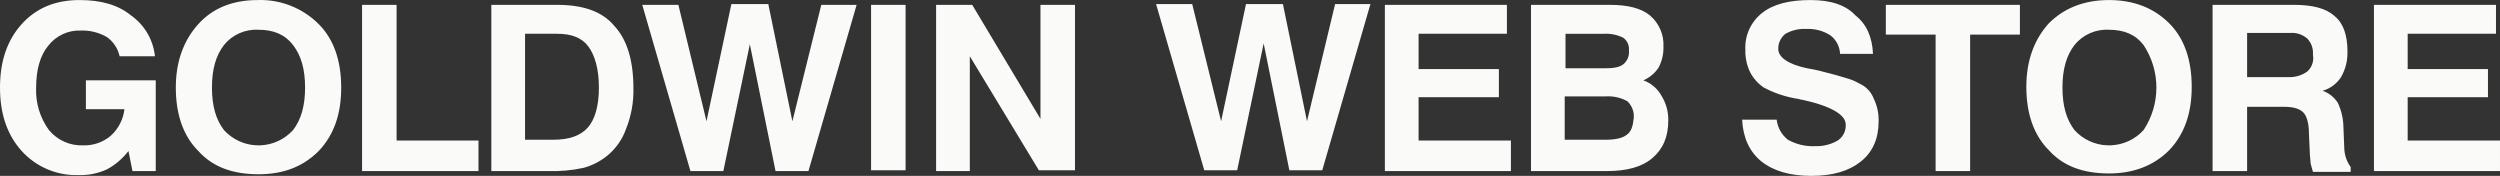
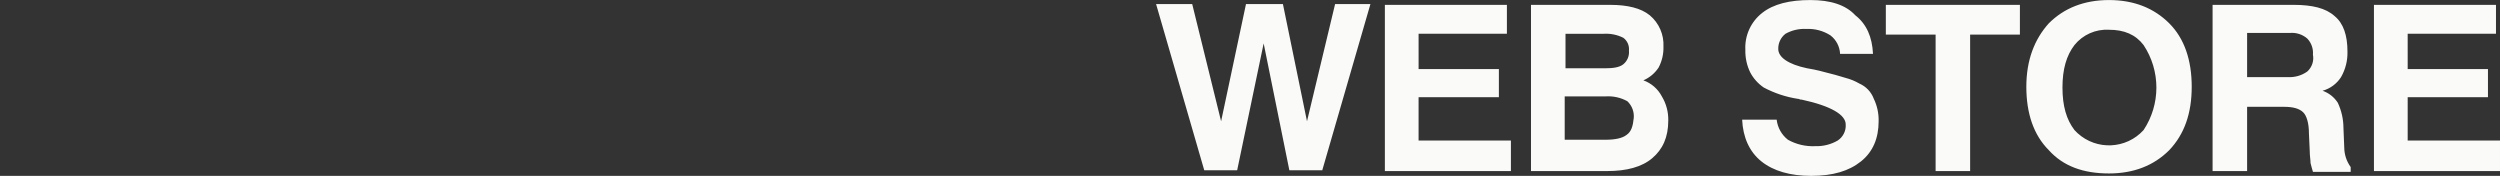
<svg xmlns="http://www.w3.org/2000/svg" id="a" viewBox="0 0 568.767 40.011">
  <rect x="0" y="0" width="568.767" height="40.011" fill="#333333" stroke="none" />
  <defs>
    <style>.b{fill:#fafbf8;}</style>
  </defs>
-   <path class="b" d="m19.543,24.851h8.767c-.271,2.319-1.375,4.46-3.105,6.027-1.729,1.47-3.941,2.251-6.21,2.192-3.017.137-5.924-1.147-7.854-3.47-2.044-2.802-3.075-6.215-2.922-9.68,0-4.018.913-7.306,2.74-9.498,1.781-2.309,4.576-3.604,7.489-3.47,2.046-.063,4.069.443,5.845,1.461,1.488,1.045,2.53,2.608,2.922,4.384h8.037c-.391-3.752-2.39-7.15-5.479-9.315C26.849,1.107,23.014.011,18.082.011,12.603.011,8.219,1.837,4.931,5.49,1.644,9.143,0,13.892,0,19.92s1.644,10.776,4.931,14.429c3.304,3.648,8.049,5.653,12.968,5.479,2.201.072,4.389-.365,6.393-1.279,1.927-1.029,3.609-2.462,4.931-4.201l.913,4.566h5.297v-20.639h-15.89v6.575ZM58.63.011c-5.662,0-10.228,1.826-13.516,5.479s-5.114,8.402-5.114,14.429,1.644,10.959,5.114,14.429c3.288,3.653,7.854,5.297,13.699,5.297s10.228-1.826,13.699-5.297c3.47-3.653,5.114-8.402,5.114-14.429s-1.644-10.959-5.114-14.429C68.844,1.818,63.817-.166,58.63.011Zm8.037,29.589c-3.95,4.338-10.668,4.652-15.006.702-.245-.223-.479-.457-.702-.702-1.826-2.374-2.74-5.479-2.74-9.68s.913-7.306,2.74-9.68c1.906-2.354,4.83-3.646,7.854-3.47,3.47,0,6.027,1.096,7.854,3.47s2.74,5.479,2.74,9.68-.913,7.306-2.74,9.68v-0ZM90.228,1.107h-7.854v37.808h26.484v-6.941h-18.63V1.107Zm36.53,0h-14.977v37.808h12.785c2.759.099,5.52-.146,8.219-.731,1.853-.515,3.59-1.384,5.114-2.557,2.112-1.641,3.699-3.863,4.566-6.393,1.155-2.903,1.714-6.009,1.644-9.132,0-6.393-1.461-11.142-4.384-14.247-2.74-3.288-7.123-4.749-12.968-4.749l-0-0Zm6.941,27.945c-1.644,1.826-4.201,2.74-7.854,2.74h-6.393V7.682h7.306c3.288,0,5.662.913,7.123,2.922s2.374,5.114,2.374,9.315-.913,7.306-2.557,9.132v-0Zm46.575-1.461l-5.479-26.667h-8.402l-5.662,26.667-6.393-26.484h-8.219l10.959,37.808h7.489l6.027-28.858,5.845,28.858h7.489L194.886,1.107h-8.037l-6.575,26.484Zm17.9,11.142h7.854V1.107h-7.854v37.626ZM236.712,1.107v25.936l-15.525-25.936h-8.219v37.808h7.671V12.796l15.708,25.936h8.219V1.107l-7.854-0Z" />
  <path class="b" d="m297.351,27.591l-5.479-26.667h-8.402l-5.662,26.667-6.575-26.667h-8.219l10.959,37.808h7.489l6.027-28.858,5.845,28.858h7.489L311.781.924h-8.037l-6.393,26.667Zm25.388-5.479h18.265v-6.393h-18.265V7.682h20.091V1.107h-27.763v37.808h28.676v-6.941h-21.005l0-9.863Zm51.142-3.836c1.419-.612,2.626-1.629,3.47-2.922.767-1.462,1.145-3.098,1.096-4.749.137-2.729-1.012-5.366-3.105-7.123-2.009-1.644-5.114-2.374-8.95-2.374h-18.082v37.808h17.352c4.384,0,7.854-.913,10.228-2.922s3.653-4.749,3.653-8.584c.042-1.928-.465-3.828-1.461-5.479-.893-1.701-2.392-3.005-4.201-3.653v-0Zm-17.9-10.594h8.95c1.516-.082,3.027.232,4.384.913.916.677,1.403,1.79,1.279,2.922.123,1.184-.358,2.351-1.279,3.105-.913.731-2.374.913-4.201.913h-8.95v-7.854l-.183 0Zm14.064,23.014c-.913.731-2.557,1.096-4.749,1.096h-9.315v-9.863h9.315c1.715-.115,3.427.266,4.931,1.096,1.051.986,1.59,2.4,1.461,3.836-.183,1.826-.548,3.105-1.644,3.836h0Zm52.968-11.689c-.971-.567-2.016-.997-3.105-1.279-1.096-.365-3.105-.913-6.027-1.644-.731-.183-1.644-.365-2.74-.548-4.384-.913-6.575-2.557-6.575-4.384-.037-1.353.574-2.642,1.644-3.47,1.446-.81,3.094-1.19,4.749-1.096,1.934-.094,3.849.417,5.479,1.461,1.314,1.009,2.116,2.546,2.192,4.201h7.489c-.183-3.836-1.461-6.758-4.018-8.767-2.192-2.374-5.662-3.47-10.228-3.47-4.749,0-8.402.913-10.959,2.922-2.572,2.008-4.004,5.143-3.836,8.402-.047,1.768.329,3.521,1.096,5.114.731,1.397,1.798,2.589,3.105,3.47,2.397,1.272,4.99,2.136,7.671,2.557.365,0,.548.183.731.183h.183c6.758,1.461,10.046,3.47,10.046,5.662.093,1.458-.604,2.853-1.826,3.653-1.551.898-3.323,1.341-5.114,1.279-2.166.106-4.319-.4-6.21-1.461-1.43-1.117-2.352-2.763-2.557-4.566h-7.854c.183,4.018,1.644,7.306,4.384,9.498s6.575,3.288,11.324,3.288c4.932,0,8.584-1.096,11.324-3.288s4.018-5.297,4.018-9.132c.047-1.768-.329-3.521-1.096-5.114-.579-1.556-1.766-2.809-3.288-3.47Zm6.027-11.142h11.324v31.05h7.854V7.865h11.324V1.107h-30.502l0,6.758ZM479.817.011c-5.662,0-10.228,1.826-13.699,5.297-3.288,3.653-5.114,8.402-5.114,14.429s1.644,10.959,5.114,14.429c3.288,3.653,7.854,5.297,13.699,5.297,5.662,0,10.228-1.826,13.699-5.297,3.47-3.653,5.114-8.402,5.114-14.429s-1.644-10.959-5.114-14.429S485.479.011,479.817.011h0Zm7.854,29.589c-3.95,4.338-10.668,4.652-15.006.702-.245-.223-.479-.457-.702-.702-1.826-2.374-2.74-5.479-2.74-9.68s.913-7.306,2.74-9.68c1.906-2.354,4.83-3.646,7.854-3.47,3.47,0,6.027,1.096,7.854,3.47,3.897,5.865,3.897,13.495,0,19.361h-0Zm45.662,4.018h0l-.183-4.566c-.015-1.957-.451-3.888-1.279-5.662-.814-1.279-2.037-2.245-3.47-2.74,1.733-.486,3.228-1.591,4.201-3.105,1.018-1.776,1.524-3.799,1.461-5.845,0-3.653-.913-6.393-2.922-8.037-2.009-1.826-5.114-2.557-9.315-2.557h-18.448v37.808h7.854v-14.612h8.402c2.009,0,3.47.365,4.384,1.279.731.731,1.279,2.374,1.279,4.749l.183,4.018c0,1.096.183,2.009.183,2.74.183.731.365,1.461.548,2.009h8.584v-1.096c-.926-1.276-1.437-2.807-1.461-4.384l0-0Zm-8.402-17.352c-1.276.907-2.82,1.358-4.384,1.279h-9.315V7.5h9.68c1.458-.144,2.912.318,4.018,1.279.93.978,1.396,2.308,1.279,3.653.271,1.414-.214,2.867-1.279,3.836l0-0Zm22.831,15.525v-9.68h18.265v-6.393h-18.265V7.682h20.091V1.107h-27.763v37.808h28.676v-6.941h-21.005l0-.183Z" />
</svg>